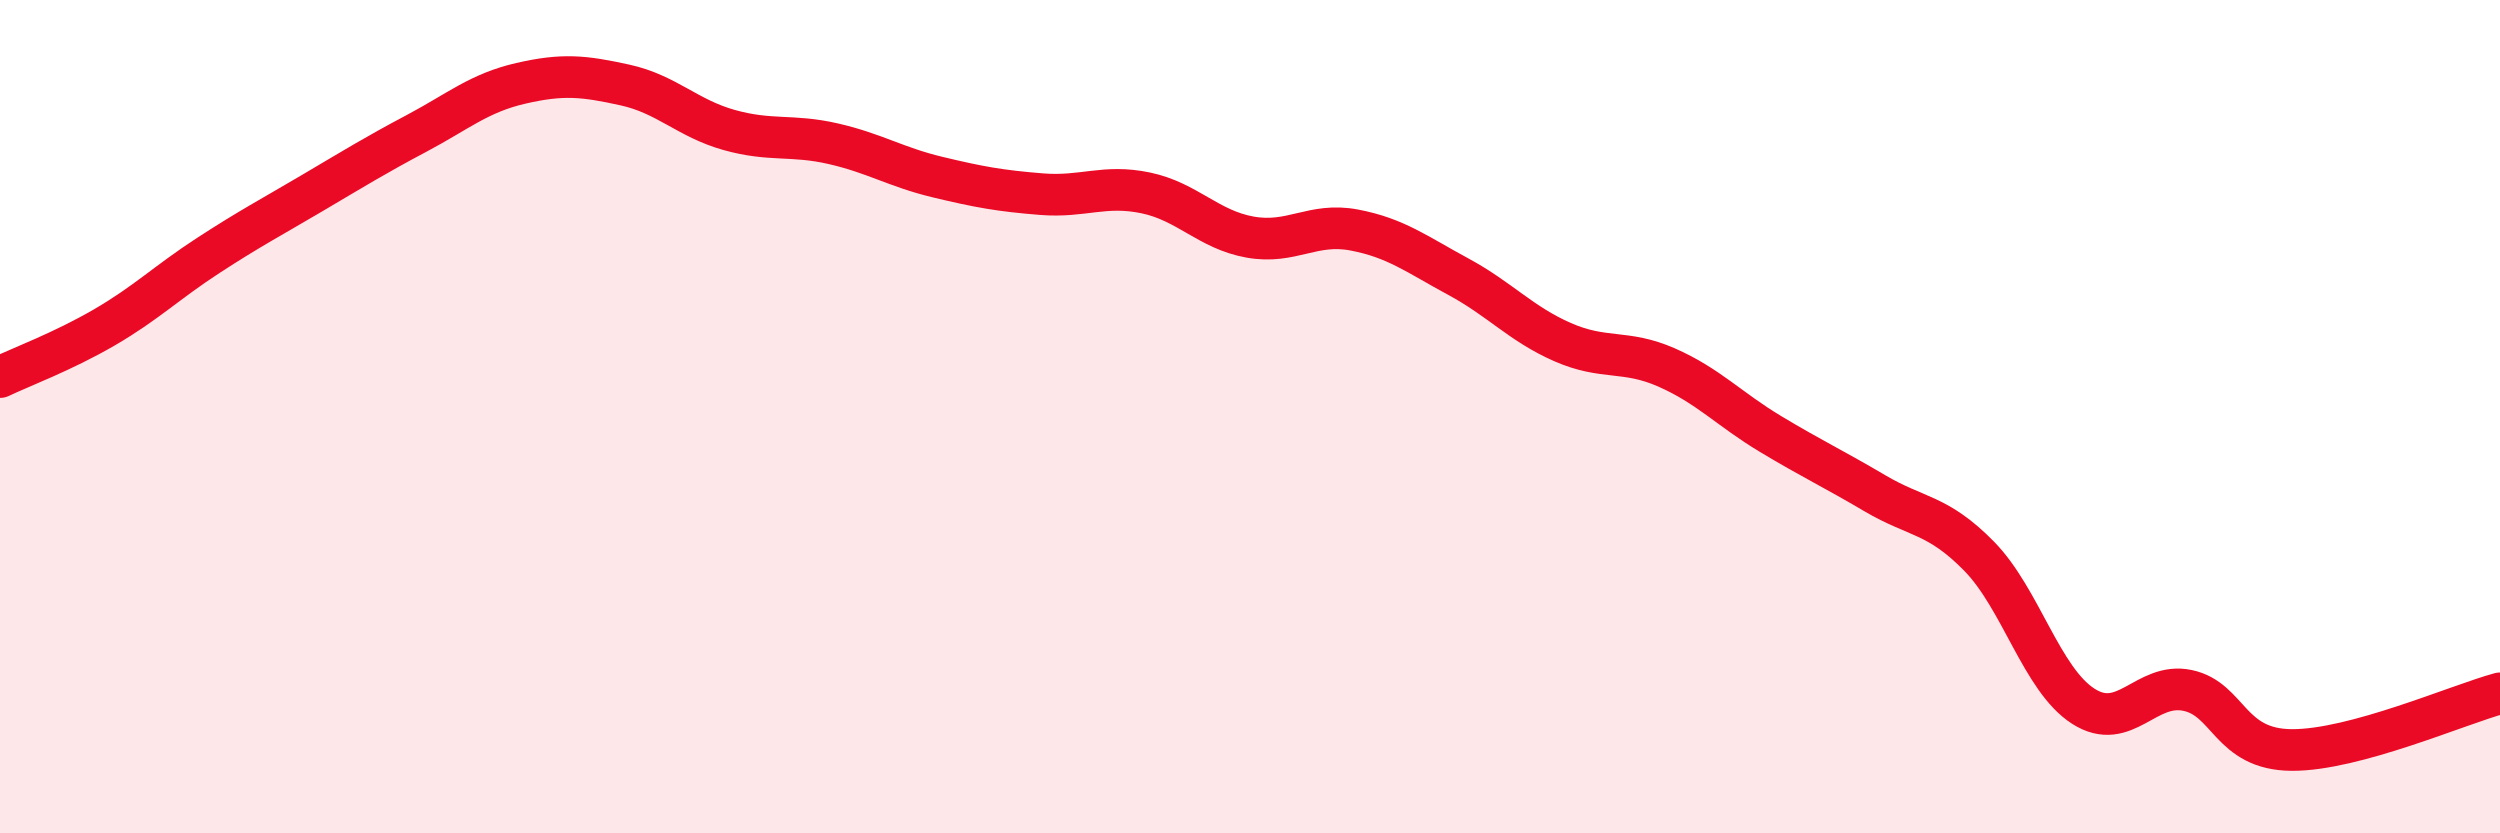
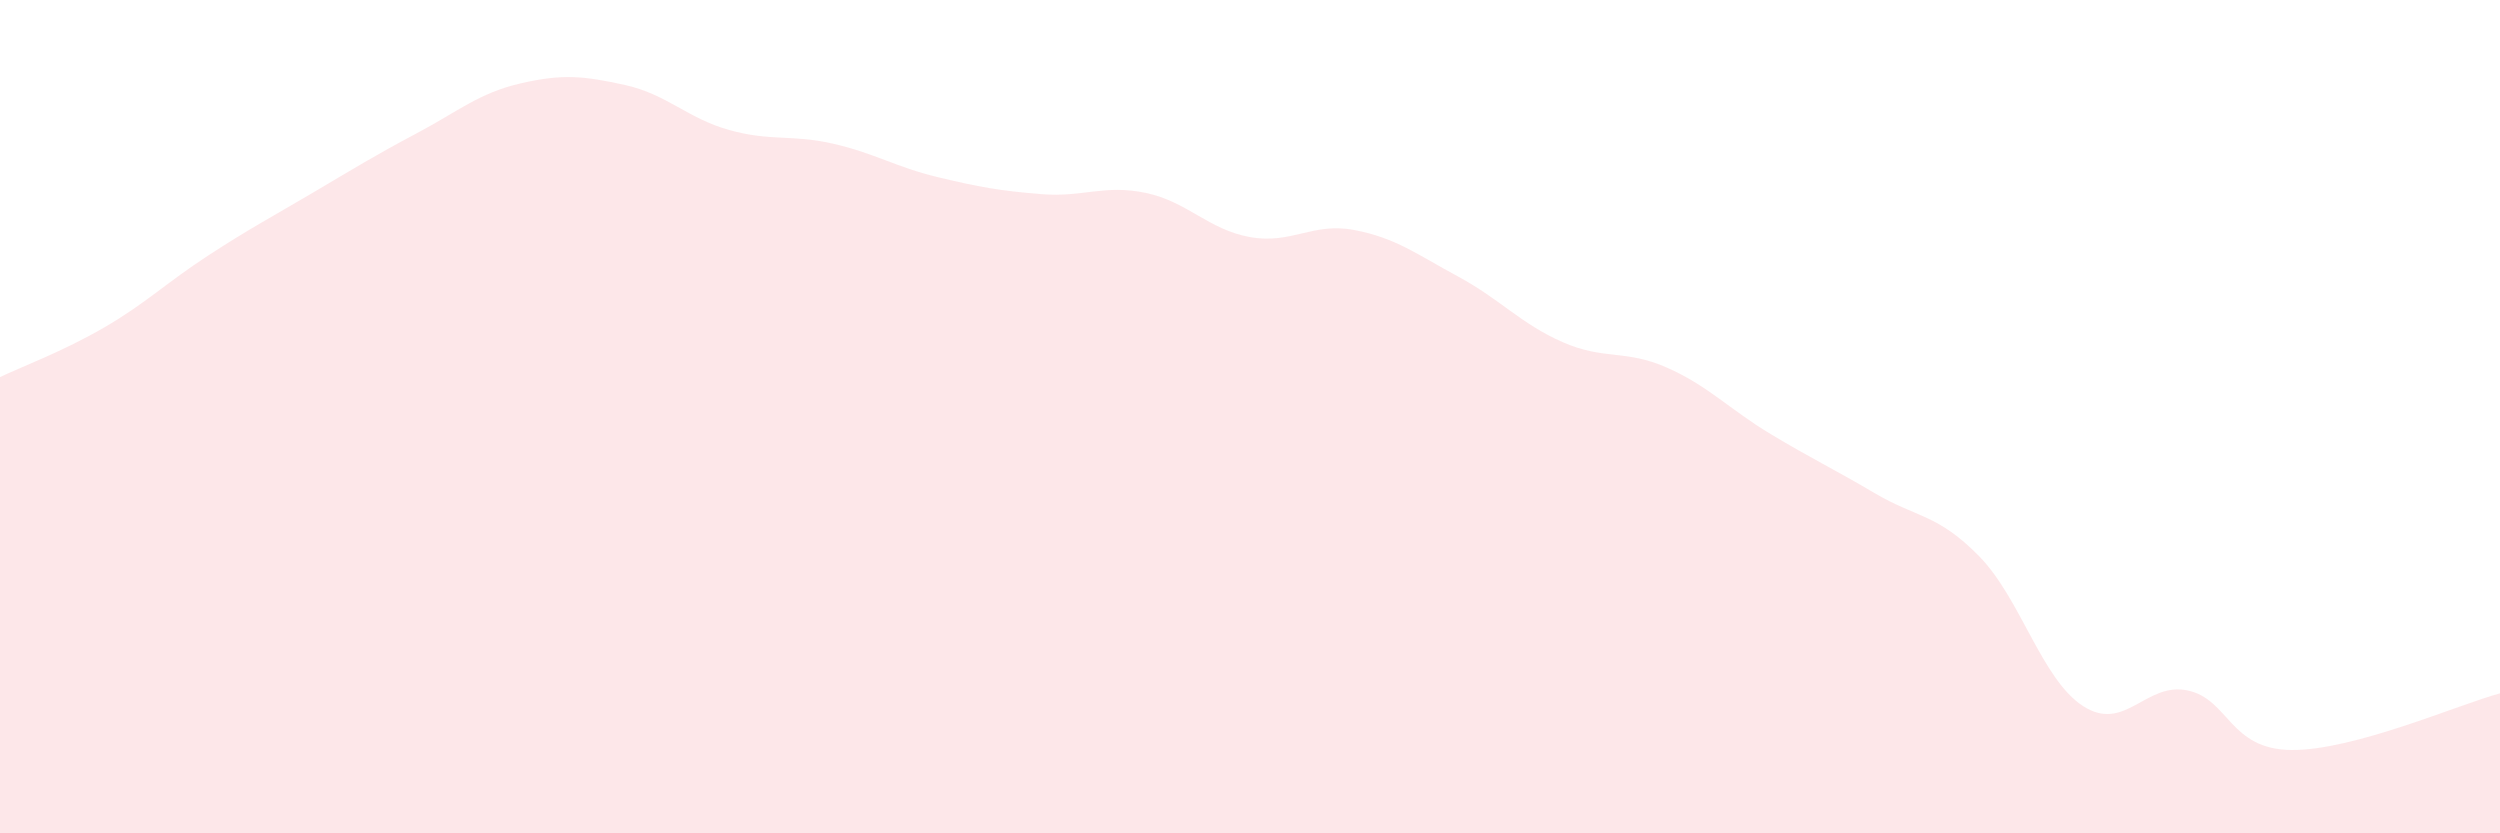
<svg xmlns="http://www.w3.org/2000/svg" width="60" height="20" viewBox="0 0 60 20">
  <path d="M 0,9.05 C 0.5,8.81 1.5,8.44 2.5,7.86 C 3.5,7.28 4,6.78 5,6.13 C 6,5.48 6.5,5.22 7.5,4.63 C 8.5,4.04 9,3.73 10,3.2 C 11,2.67 11.5,2.23 12.5,2 C 13.5,1.77 14,1.82 15,2.04 C 16,2.26 16.5,2.84 17.5,3.12 C 18.5,3.4 19,3.22 20,3.45 C 21,3.68 21.5,4.01 22.5,4.25 C 23.5,4.49 24,4.58 25,4.66 C 26,4.74 26.5,4.42 27.5,4.63 C 28.5,4.84 29,5.51 30,5.69 C 31,5.87 31.5,5.33 32.5,5.52 C 33.5,5.71 34,6.1 35,6.64 C 36,7.18 36.5,7.77 37.5,8.21 C 38.5,8.65 39,8.38 40,8.82 C 41,9.26 41.5,9.82 42.5,10.42 C 43.5,11.02 44,11.25 45,11.84 C 46,12.43 46.5,12.33 47.5,13.35 C 48.5,14.37 49,16.31 50,16.95 C 51,17.59 51.5,16.36 52.5,16.57 C 53.5,16.78 53.5,17.99 55,18 C 56.5,18.01 59,16.91 60,16.64L60 20L0 20Z" fill="#EB0A25" opacity="0.1" stroke-linecap="round" stroke-linejoin="round" />
-   <path d="M 0,9.05 C 0.5,8.81 1.5,8.44 2.5,7.86 C 3.5,7.28 4,6.78 5,6.13 C 6,5.48 6.5,5.22 7.5,4.63 C 8.5,4.04 9,3.73 10,3.2 C 11,2.67 11.5,2.23 12.5,2 C 13.5,1.77 14,1.82 15,2.04 C 16,2.26 16.5,2.84 17.5,3.12 C 18.5,3.4 19,3.22 20,3.45 C 21,3.68 21.5,4.01 22.5,4.25 C 23.5,4.49 24,4.58 25,4.66 C 26,4.74 26.5,4.42 27.5,4.63 C 28.5,4.84 29,5.51 30,5.69 C 31,5.87 31.5,5.33 32.5,5.52 C 33.5,5.71 34,6.1 35,6.64 C 36,7.18 36.5,7.77 37.5,8.21 C 38.5,8.65 39,8.38 40,8.82 C 41,9.26 41.5,9.82 42.5,10.42 C 43.5,11.02 44,11.25 45,11.84 C 46,12.43 46.5,12.33 47.5,13.35 C 48.5,14.37 49,16.31 50,16.95 C 51,17.59 51.5,16.36 52.5,16.57 C 53.5,16.78 53.5,17.99 55,18 C 56.5,18.01 59,16.91 60,16.64" stroke="#EB0A25" stroke-width="1" fill="none" stroke-linecap="round" stroke-linejoin="round" />
</svg>